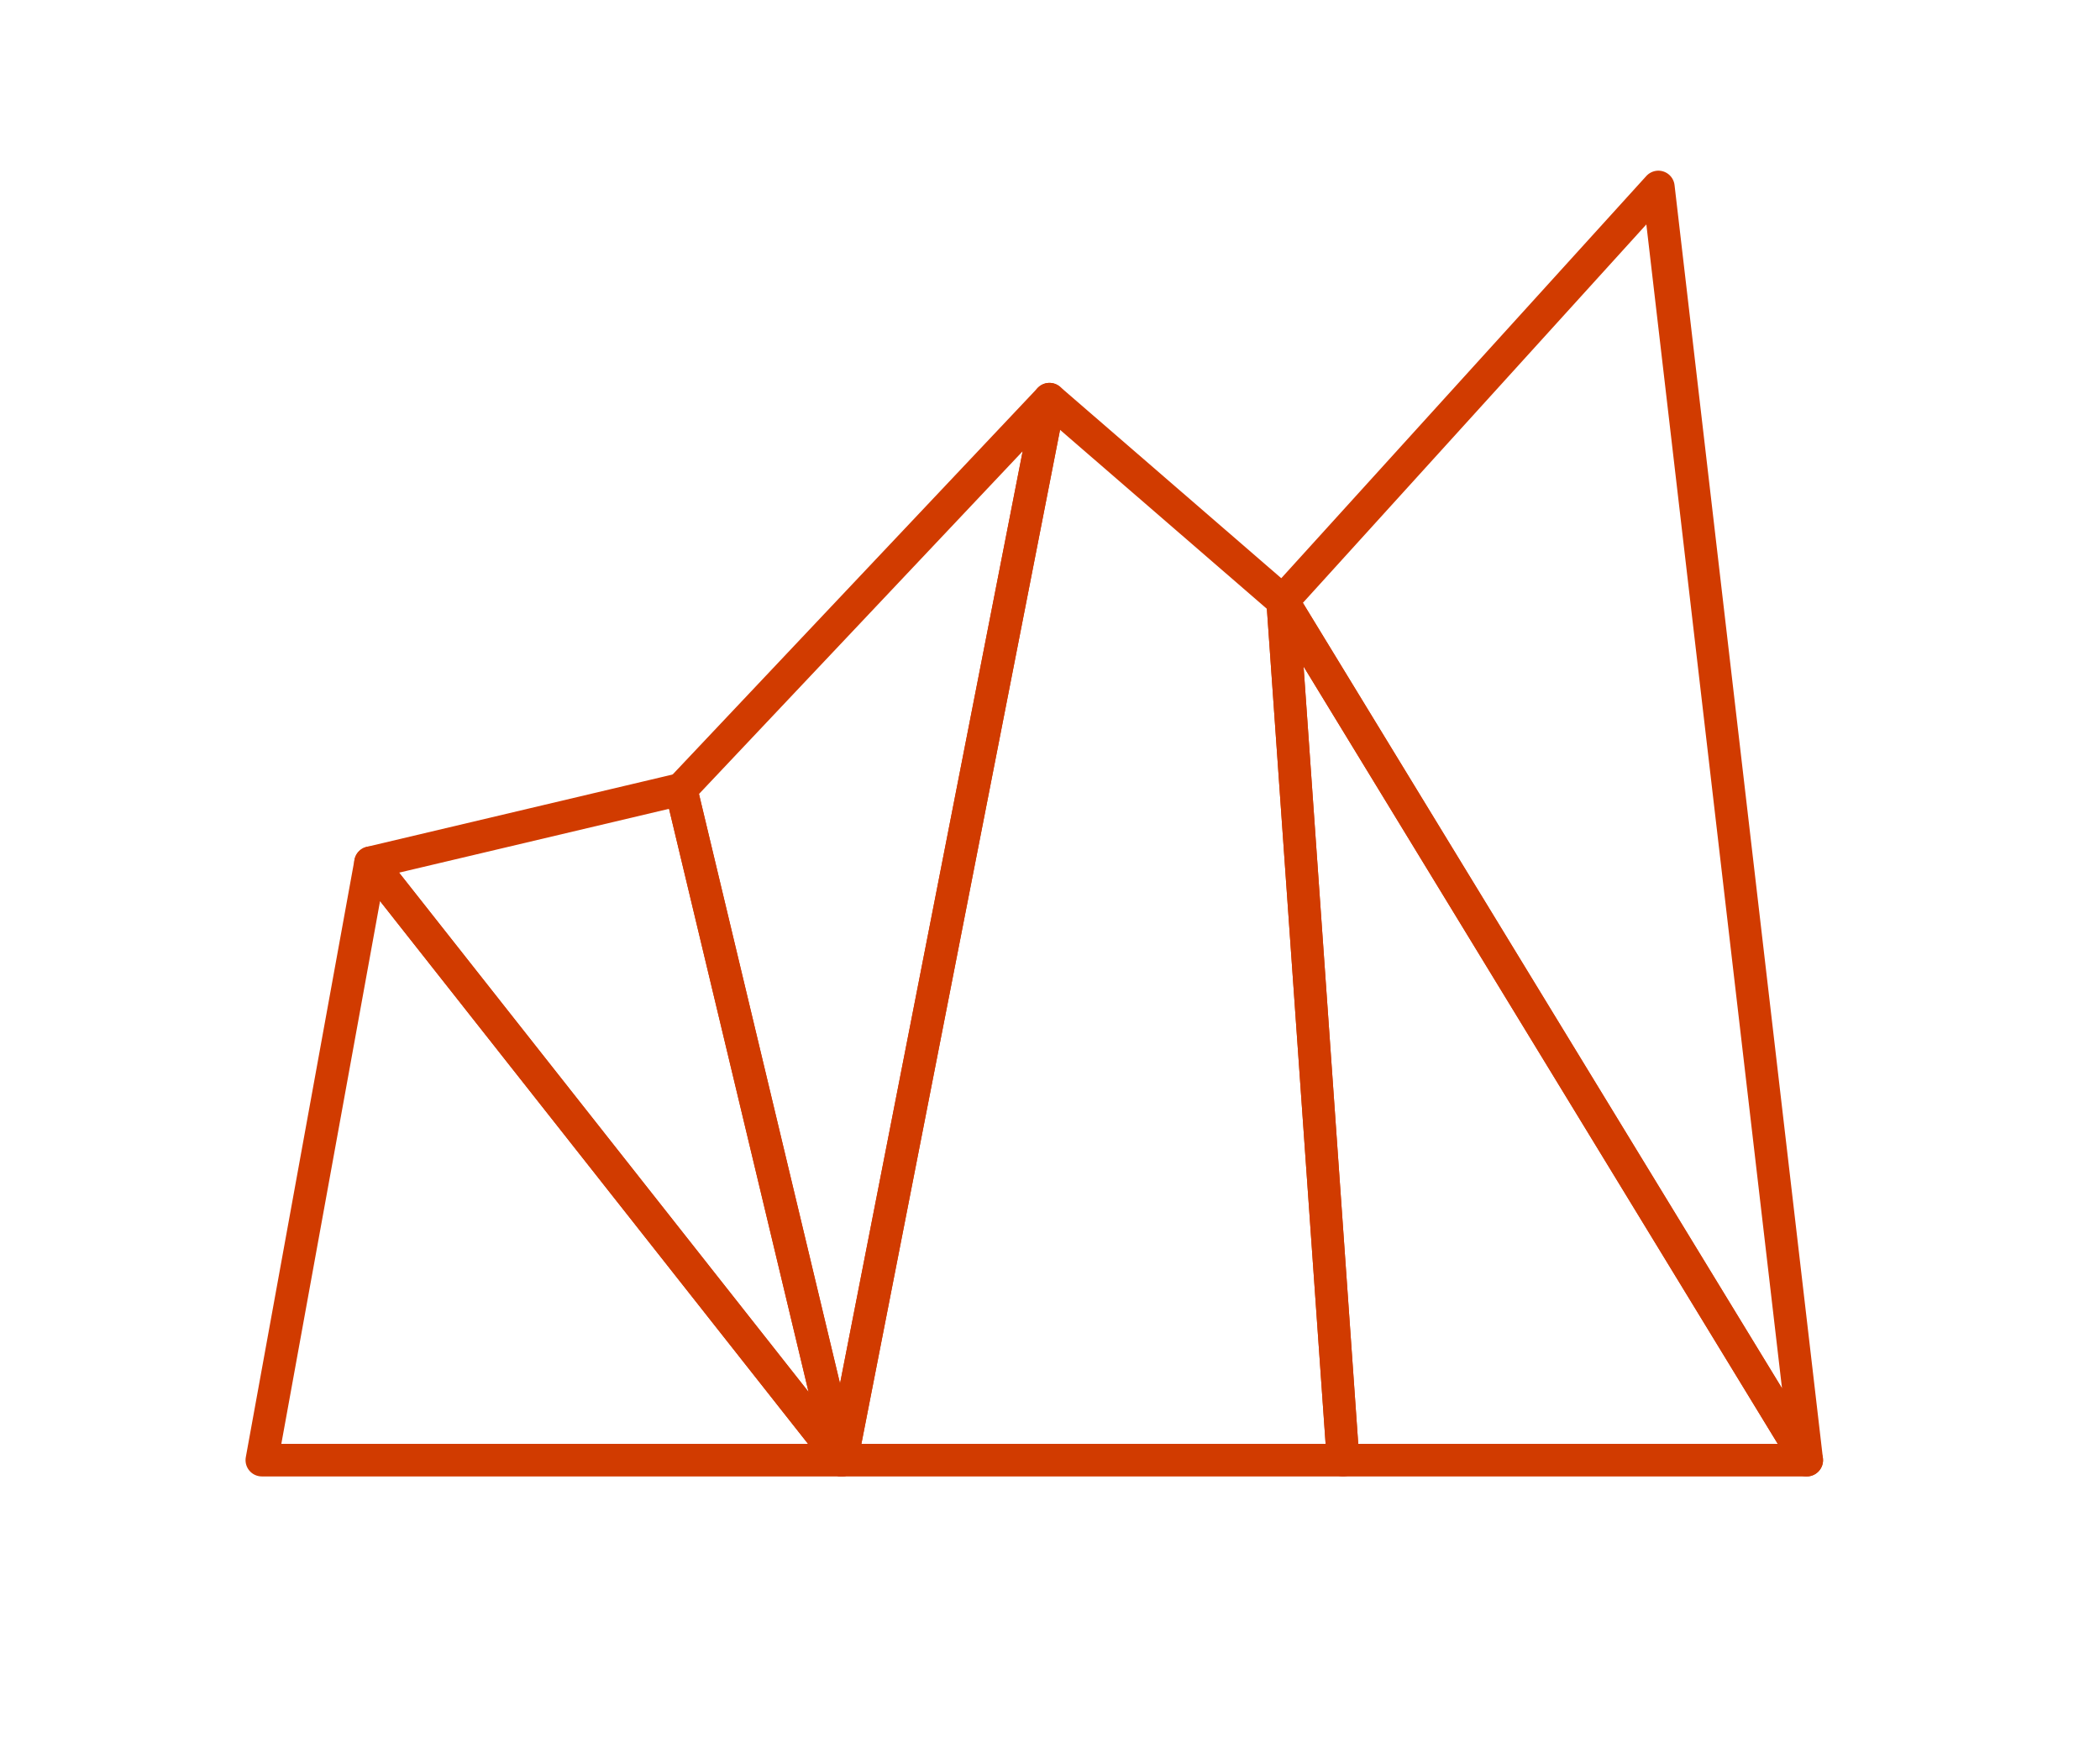
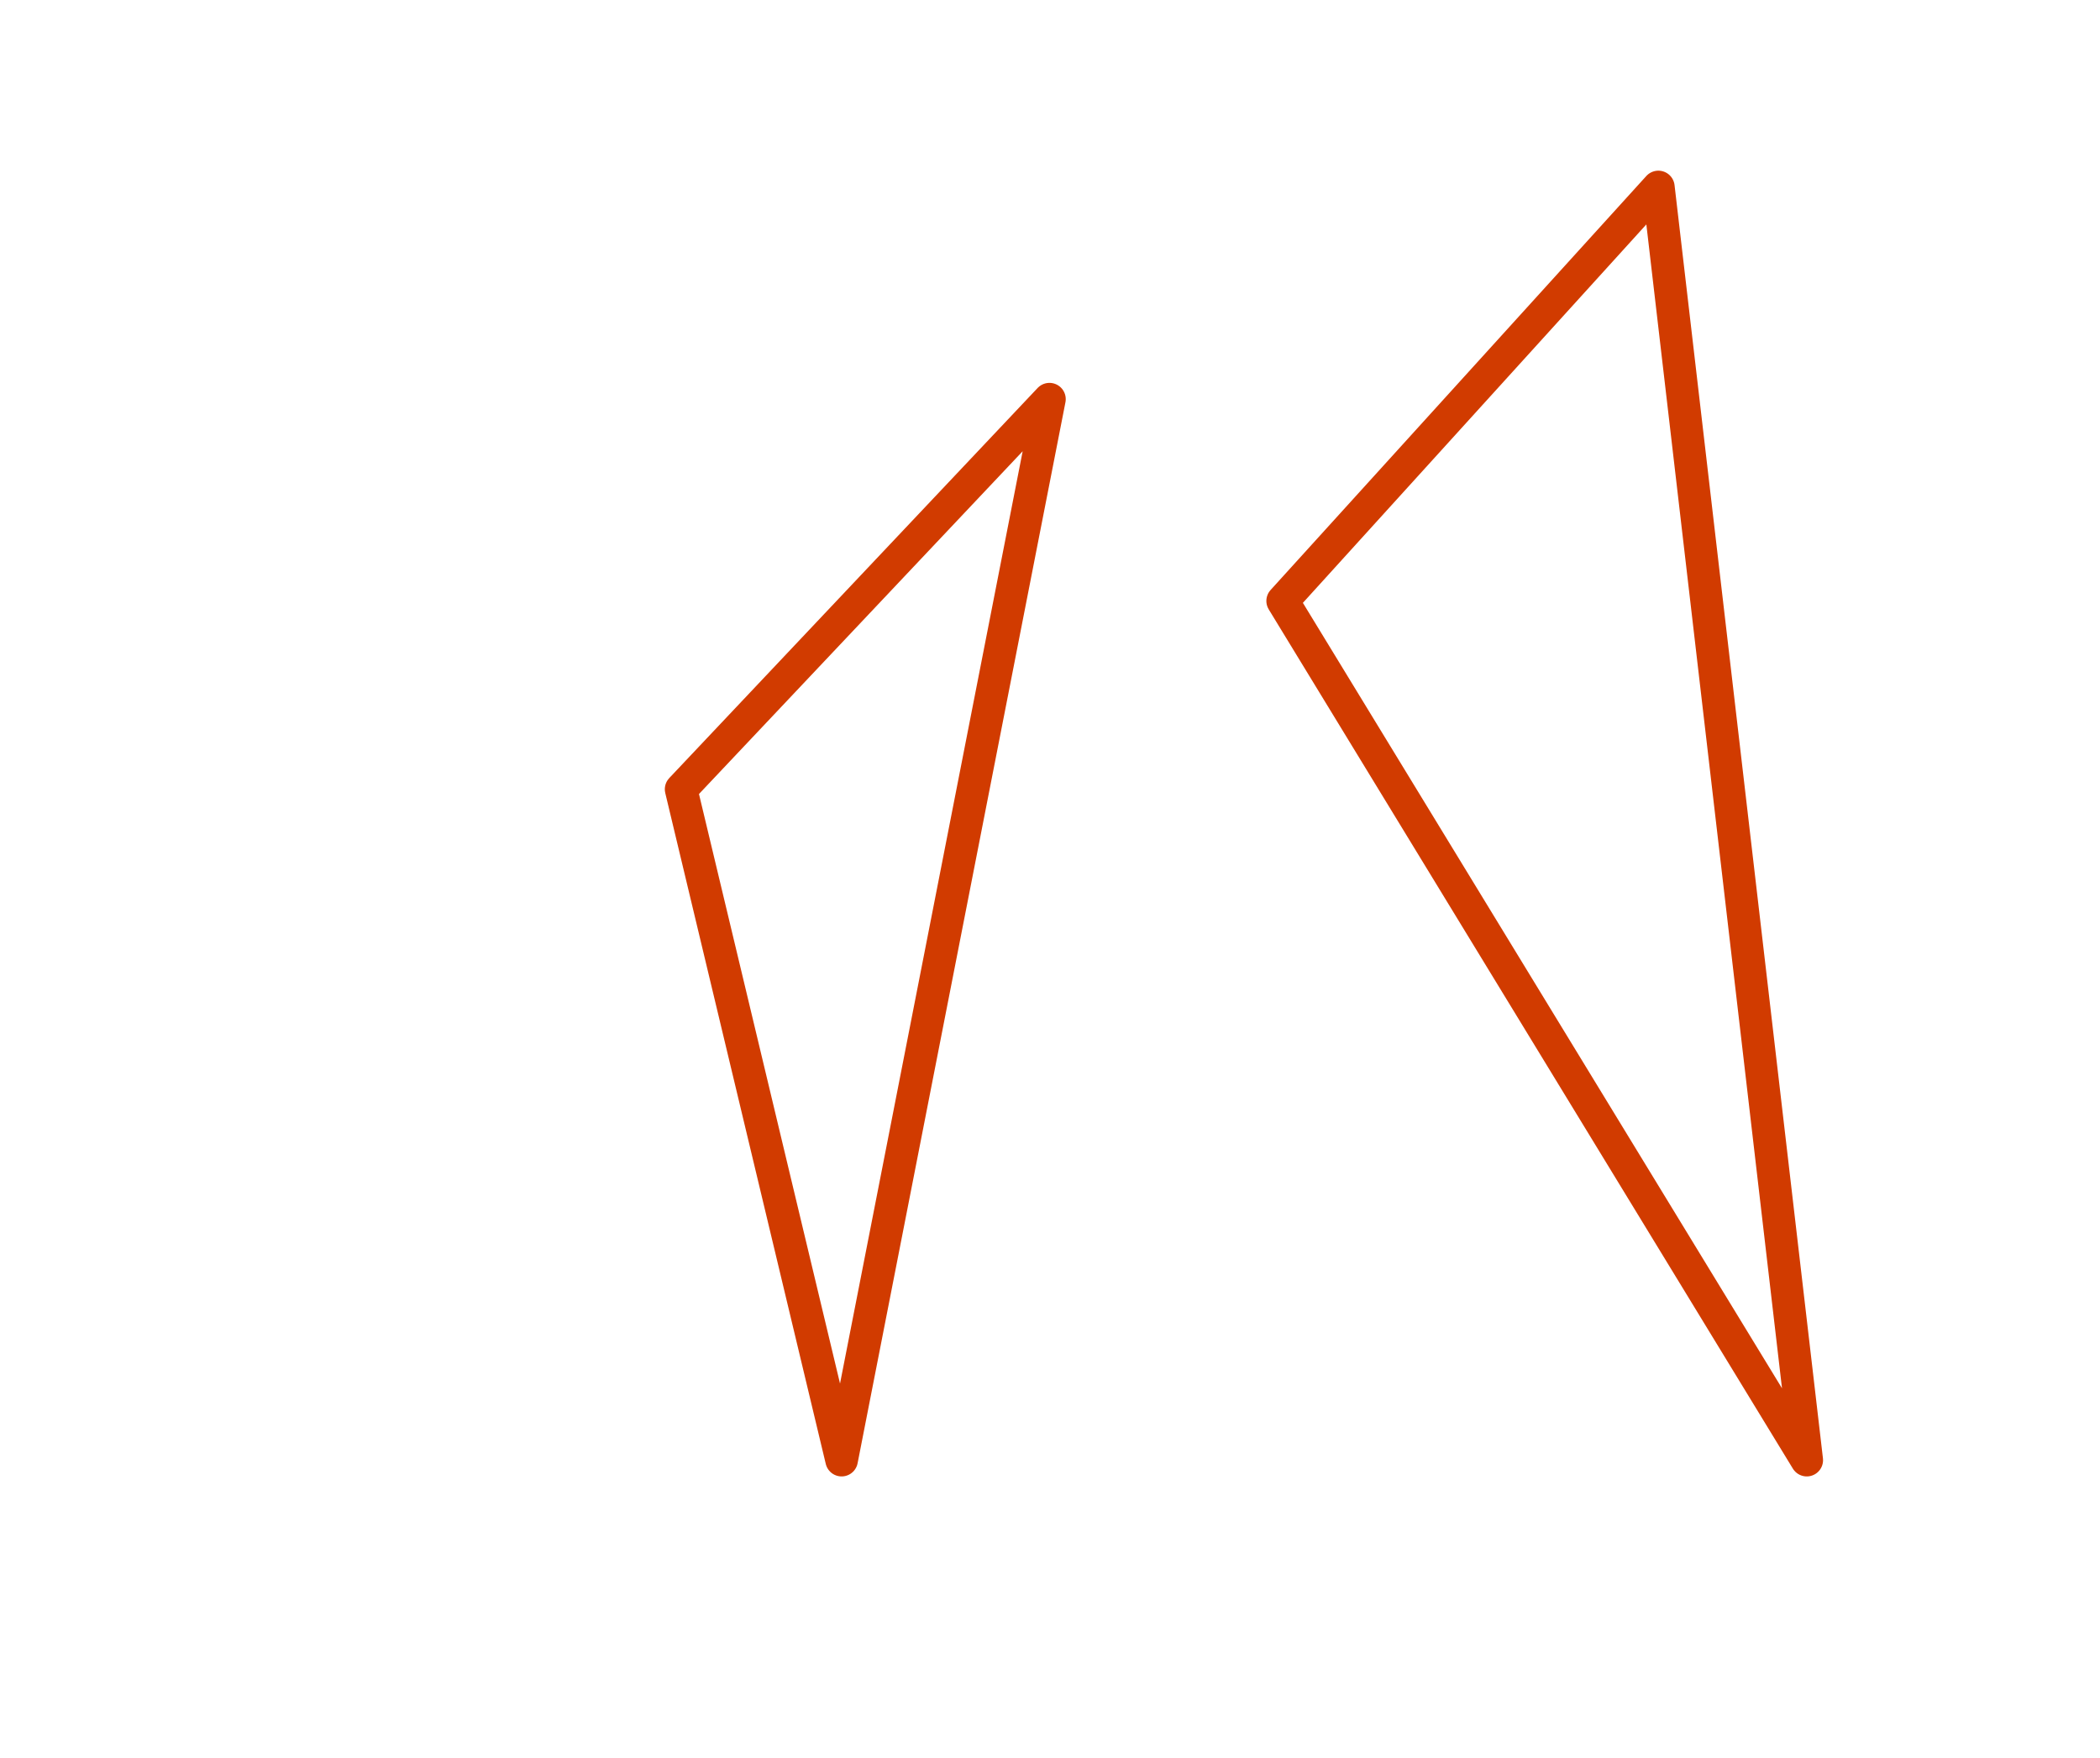
<svg xmlns="http://www.w3.org/2000/svg" width="129" height="108" viewBox="0 0 129 108" fill="none">
  <g clip-path="url(#clip0_8813_2821)">
-     <path d="M41.839 48.485L51.699 89.701L22.759 52.997L41.839 48.485Z" stroke="#D13B00" stroke-width="2" stroke-linejoin="round" />
    <path d="M64.467 24.521L51.699 89.701L41.839 48.485L64.467 24.521Z" stroke="#D13B00" stroke-width="2" stroke-linejoin="round" />
-     <path d="M51.699 89.701H16.083L22.759 52.997L51.699 89.701Z" stroke="#D13B00" stroke-width="2" stroke-linejoin="round" />
-     <path d="M110.987 89.701H82.503L78.791 36.917L110.987 89.701Z" stroke="#D13B00" stroke-width="2" stroke-linejoin="round" />
-     <path d="M51.699 89.701L64.467 24.521L78.791 36.917L82.503 89.701H51.699Z" stroke="#D13B00" stroke-width="2" stroke-linejoin="round" />
    <path d="M101.871 11.485L110.987 89.701L78.791 36.917L101.871 11.485Z" stroke="#D13B00" stroke-width="2" stroke-linejoin="round" />
  </g>
  <defs>
    <clipPath id="clip0_8813_2821">
      <rect width="128" height="108" fill="white" transform="translate(0.467 0.001)" />
    </clipPath>
  </defs>
</svg>